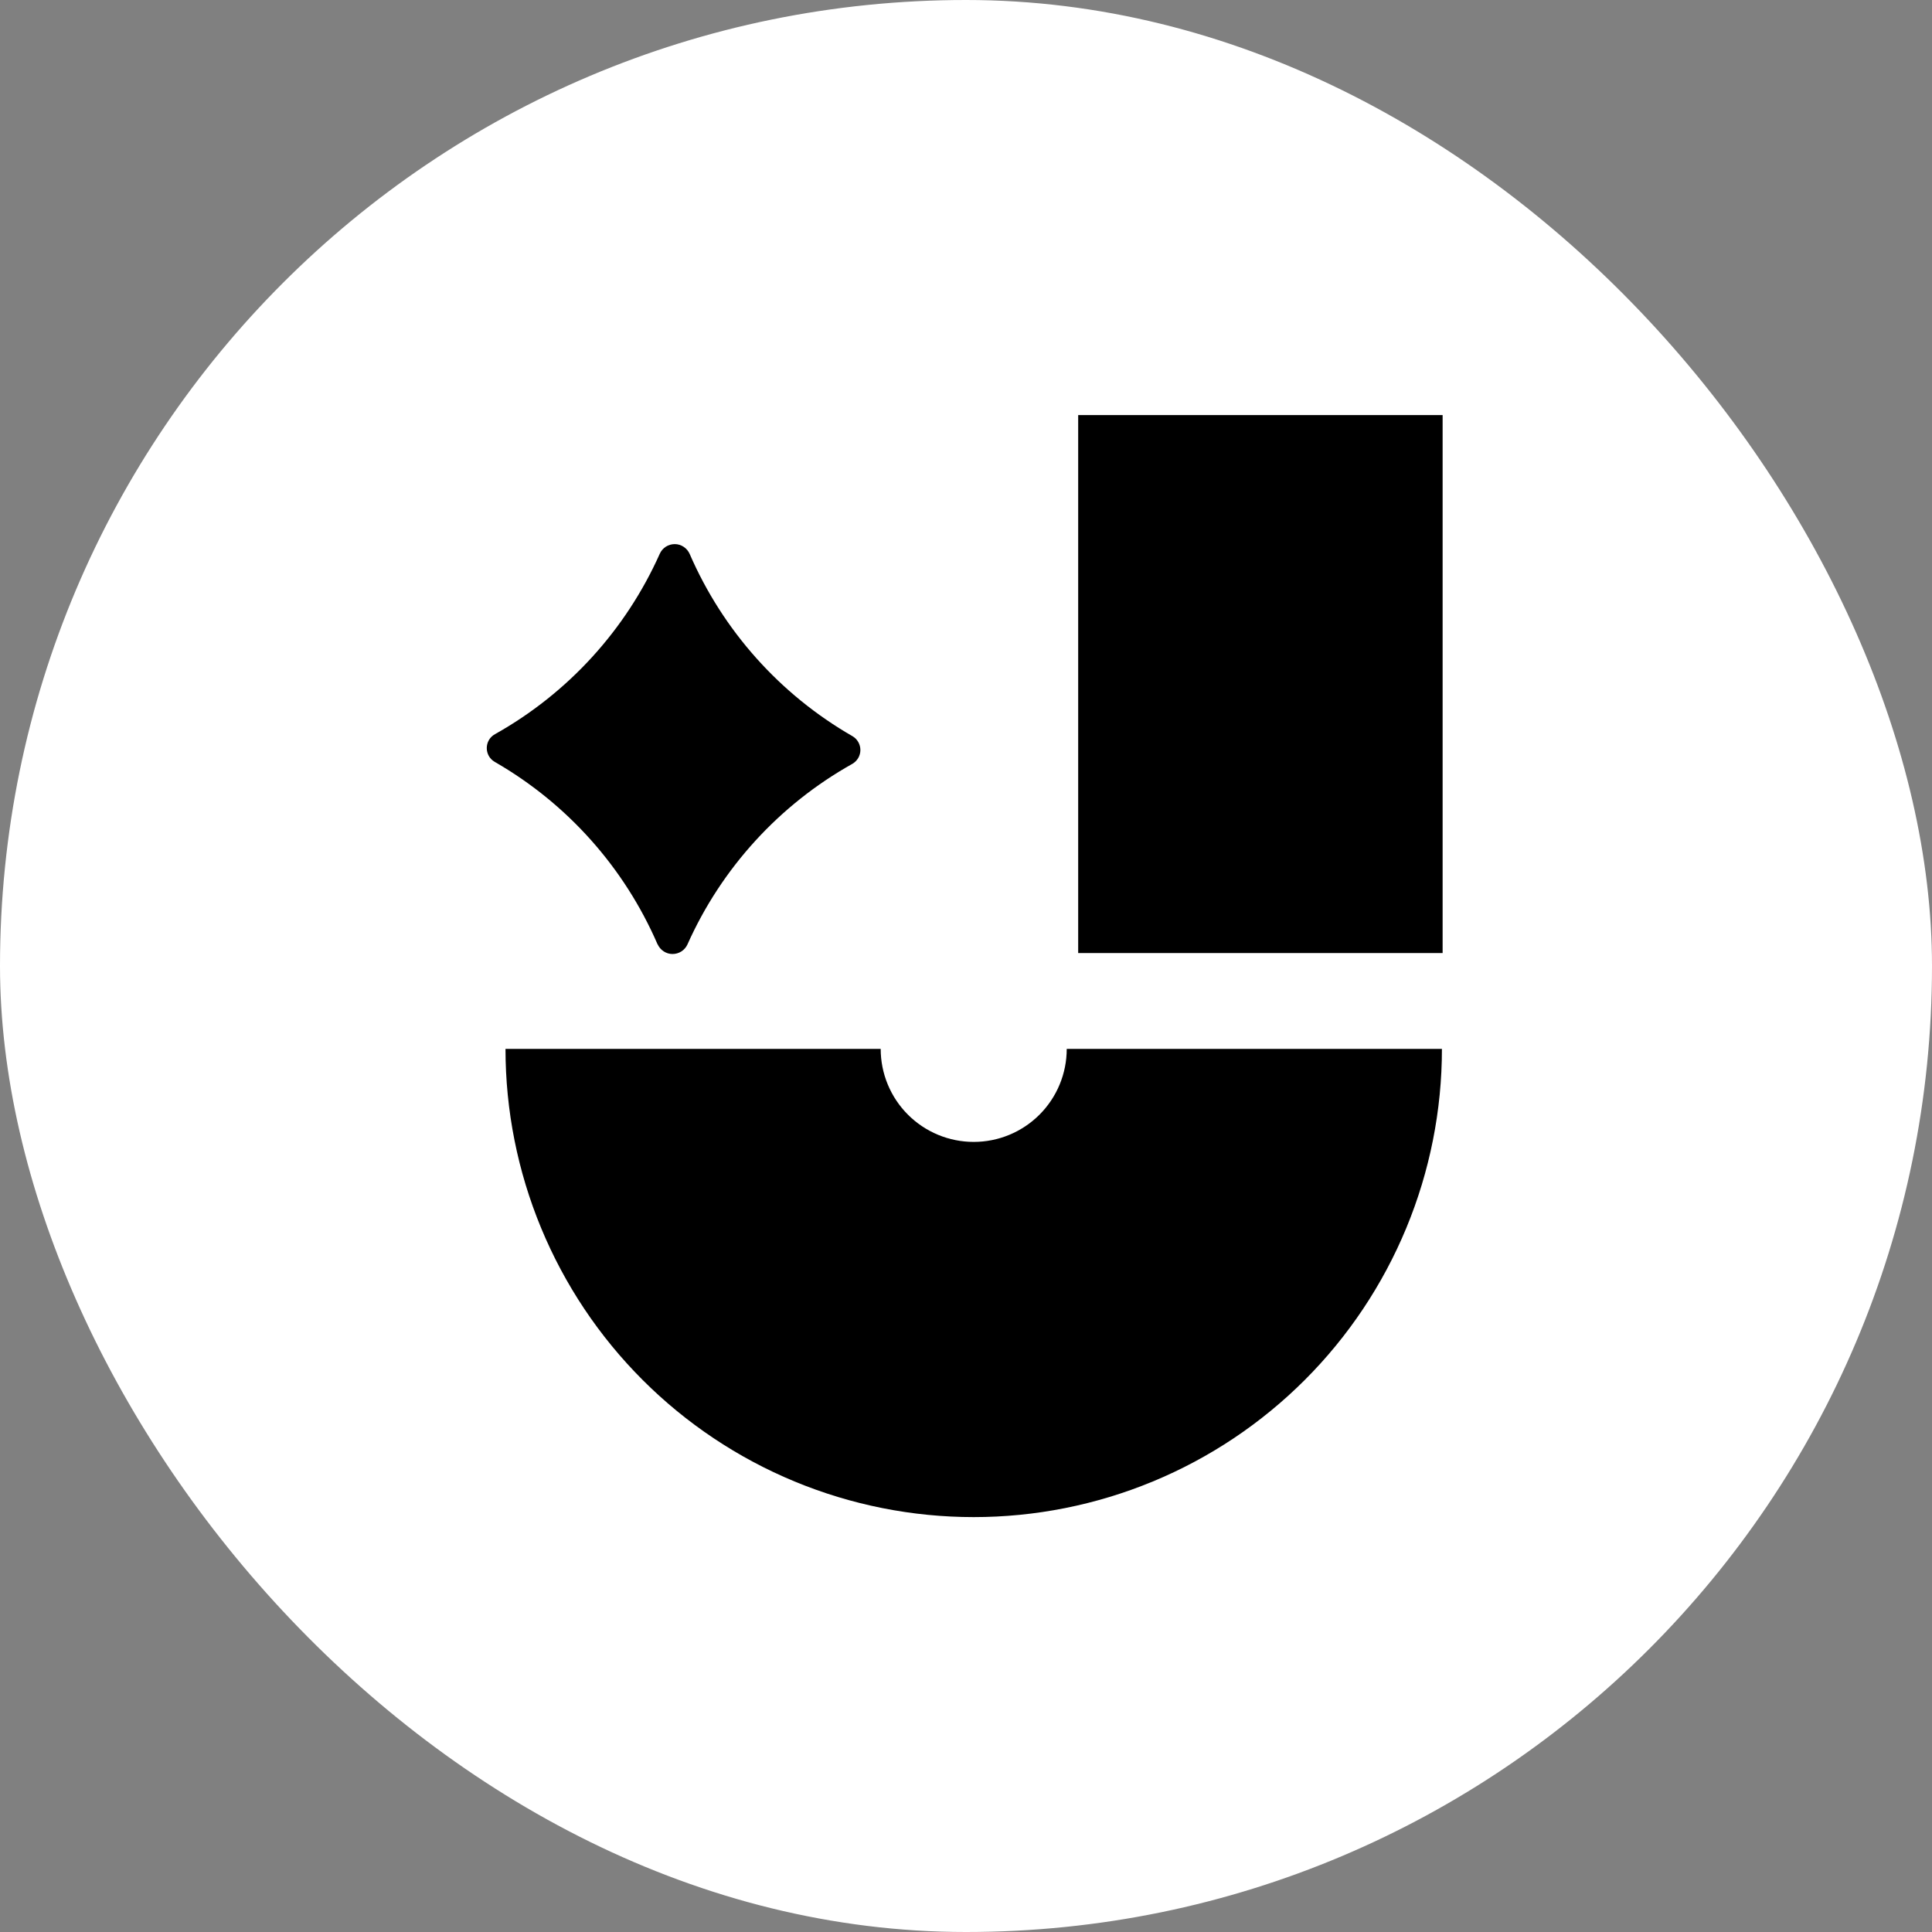
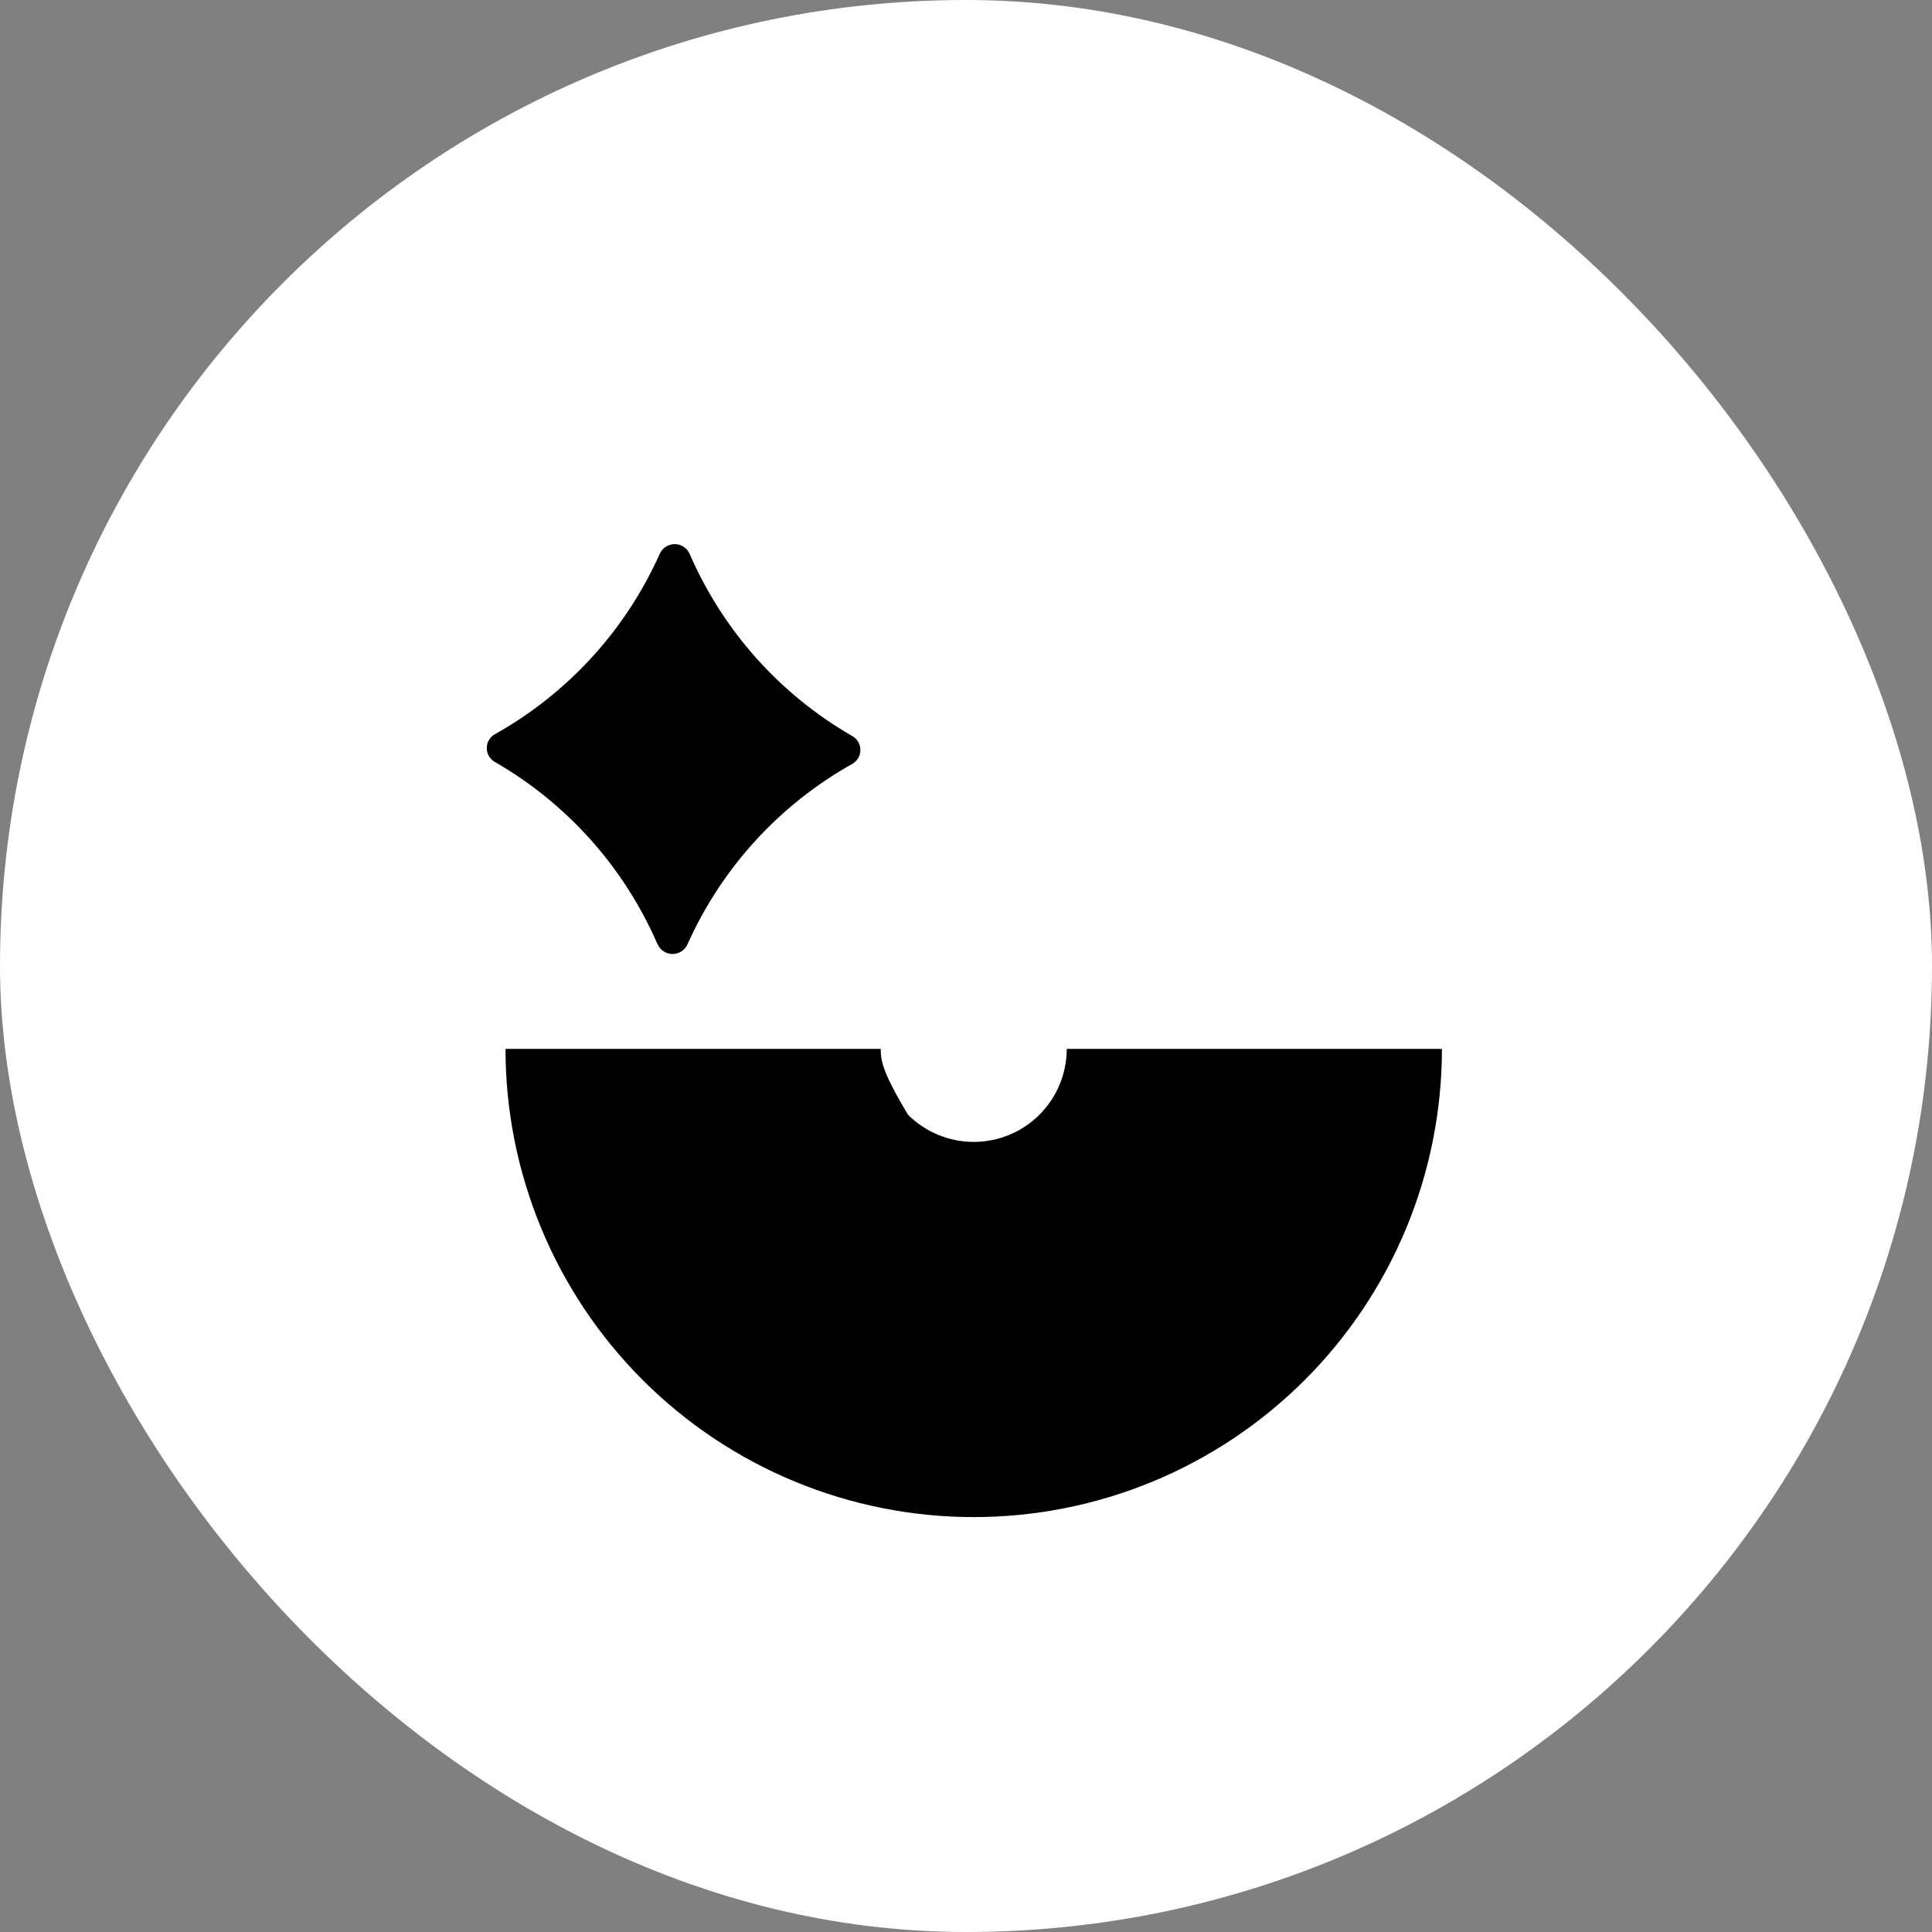
<svg xmlns="http://www.w3.org/2000/svg" width="512" height="512" viewBox="0 0 512 512" fill="none">
  <rect x="0" y="0" width="512" height="512" fill="#808080" stroke="none" />
  <rect width="512" height="512" rx="256" fill="white" />
-   <rect x="285.73" y="110" width="96.579" height="142.57" fill="black" />
-   <path d="M133.963 277.966C133.963 294.26 137.172 310.395 143.408 325.449C149.643 340.504 158.783 354.182 170.305 365.704C181.827 377.226 195.506 386.366 210.56 392.602C225.614 398.837 241.749 402.047 258.044 402.047C274.338 402.047 290.473 398.837 305.528 392.602C320.582 386.366 334.26 377.226 345.782 365.704C357.304 354.182 366.444 340.504 372.68 325.449C378.916 310.395 382.125 294.26 382.125 277.966L282.696 277.966C282.696 281.203 282.058 284.409 280.82 287.4C279.581 290.391 277.765 293.108 275.476 295.397C273.186 297.687 270.469 299.503 267.478 300.741C264.487 301.98 261.281 302.618 258.044 302.618C254.806 302.618 251.601 301.98 248.61 300.741C245.619 299.502 242.901 297.687 240.612 295.397C238.323 293.108 236.507 290.391 235.268 287.4C234.029 284.409 233.391 281.203 233.391 277.966L133.963 277.966Z" fill="black" />
+   <path d="M133.963 277.966C133.963 294.26 137.172 310.395 143.408 325.449C149.643 340.504 158.783 354.182 170.305 365.704C181.827 377.226 195.506 386.366 210.56 392.602C225.614 398.837 241.749 402.047 258.044 402.047C274.338 402.047 290.473 398.837 305.528 392.602C320.582 386.366 334.26 377.226 345.782 365.704C357.304 354.182 366.444 340.504 372.68 325.449C378.916 310.395 382.125 294.26 382.125 277.966L282.696 277.966C282.696 281.203 282.058 284.409 280.82 287.4C279.581 290.391 277.765 293.108 275.476 295.397C273.186 297.687 270.469 299.503 267.478 300.741C264.487 301.98 261.281 302.618 258.044 302.618C254.806 302.618 251.601 301.98 248.61 300.741C245.619 299.502 242.901 297.687 240.612 295.397C234.029 284.409 233.391 281.203 233.391 277.966L133.963 277.966Z" fill="black" />
  <path d="M174.242 250.218C165.436 229.9 150.324 212.959 131.136 201.922C128.266 200.286 128.296 196.151 131.181 194.559C150.503 183.731 165.823 166.968 174.852 146.739C175.194 145.98 175.759 145.326 176.458 144.88C177.157 144.433 177.975 144.195 178.823 144.195C179.671 144.195 180.474 144.448 181.173 144.909C181.872 145.371 182.423 146.025 182.765 146.784C191.57 167.102 206.697 184.043 225.885 195.08C226.539 195.452 227.075 195.987 227.446 196.642C227.818 197.296 228.012 198.025 228.012 198.769C228.012 199.512 227.803 200.256 227.432 200.896C227.045 201.535 226.509 202.071 225.855 202.443C206.533 213.271 191.213 230.049 182.185 250.278C181.842 251.036 181.277 251.691 180.578 252.137C179.879 252.583 179.061 252.821 178.213 252.821C177.365 252.821 176.562 252.568 175.863 252.107C175.164 251.646 174.614 250.992 174.271 250.233L174.257 250.233L174.242 250.218Z" fill="black" />
</svg>